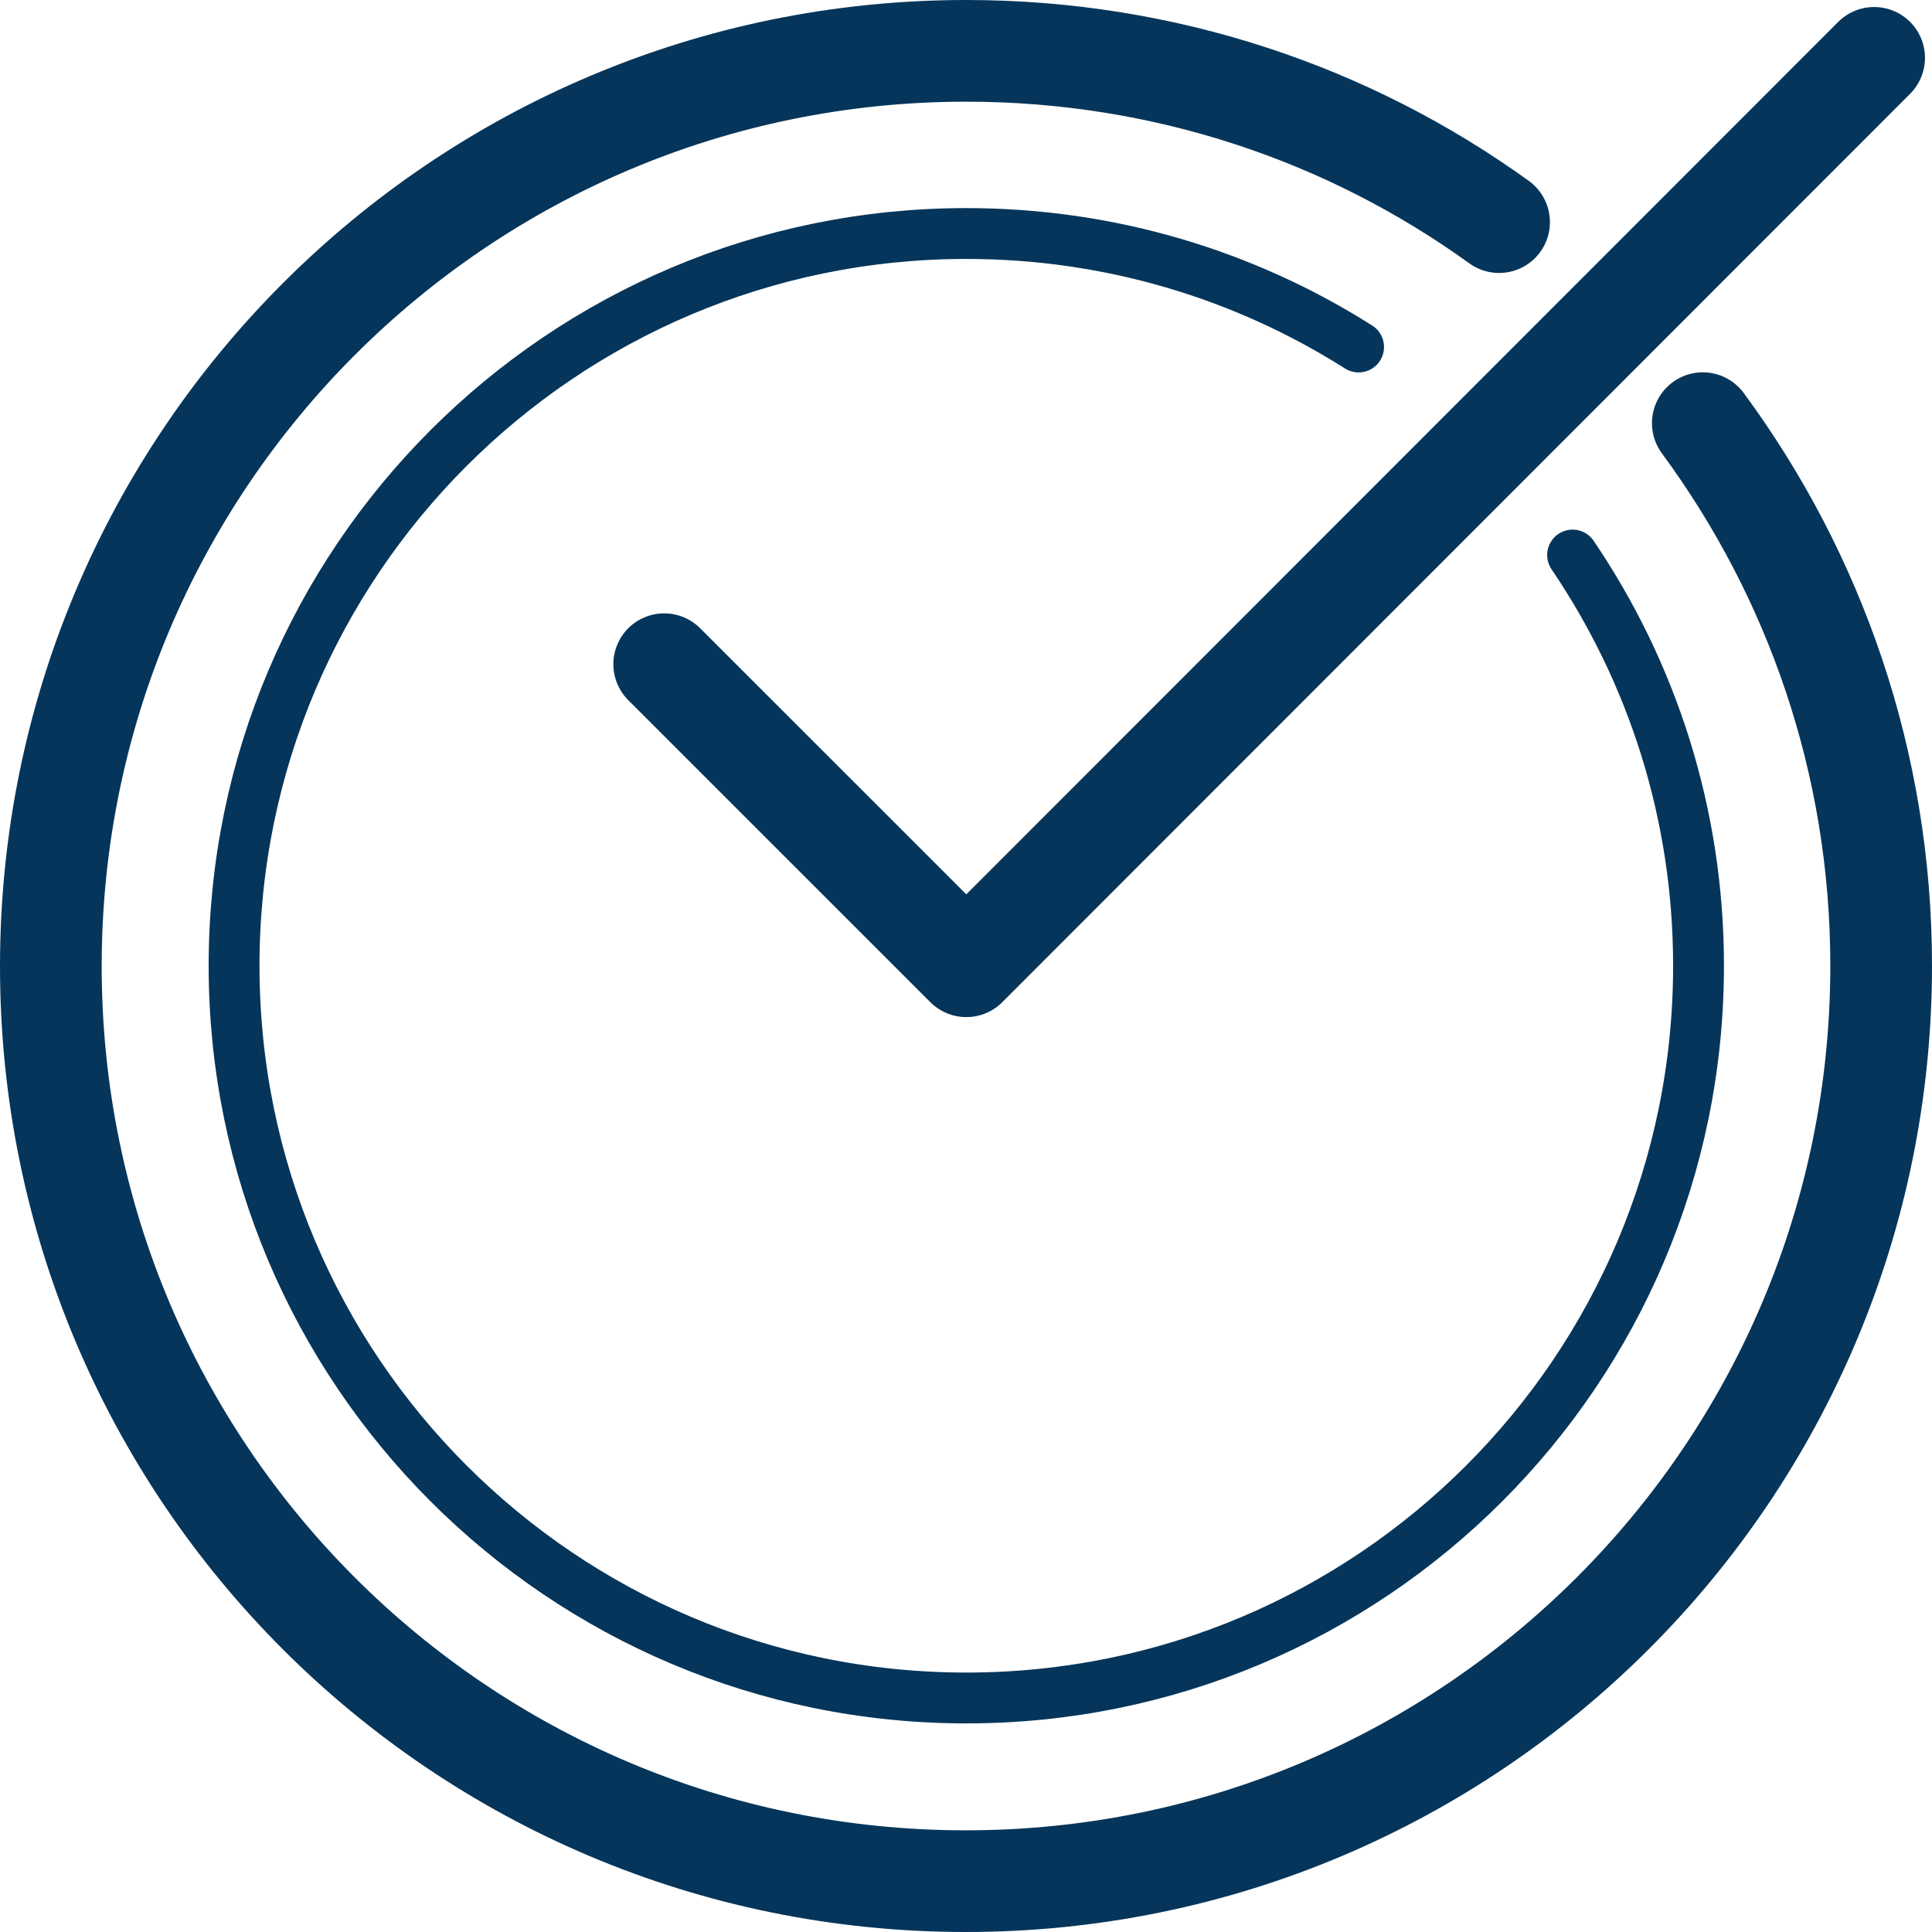
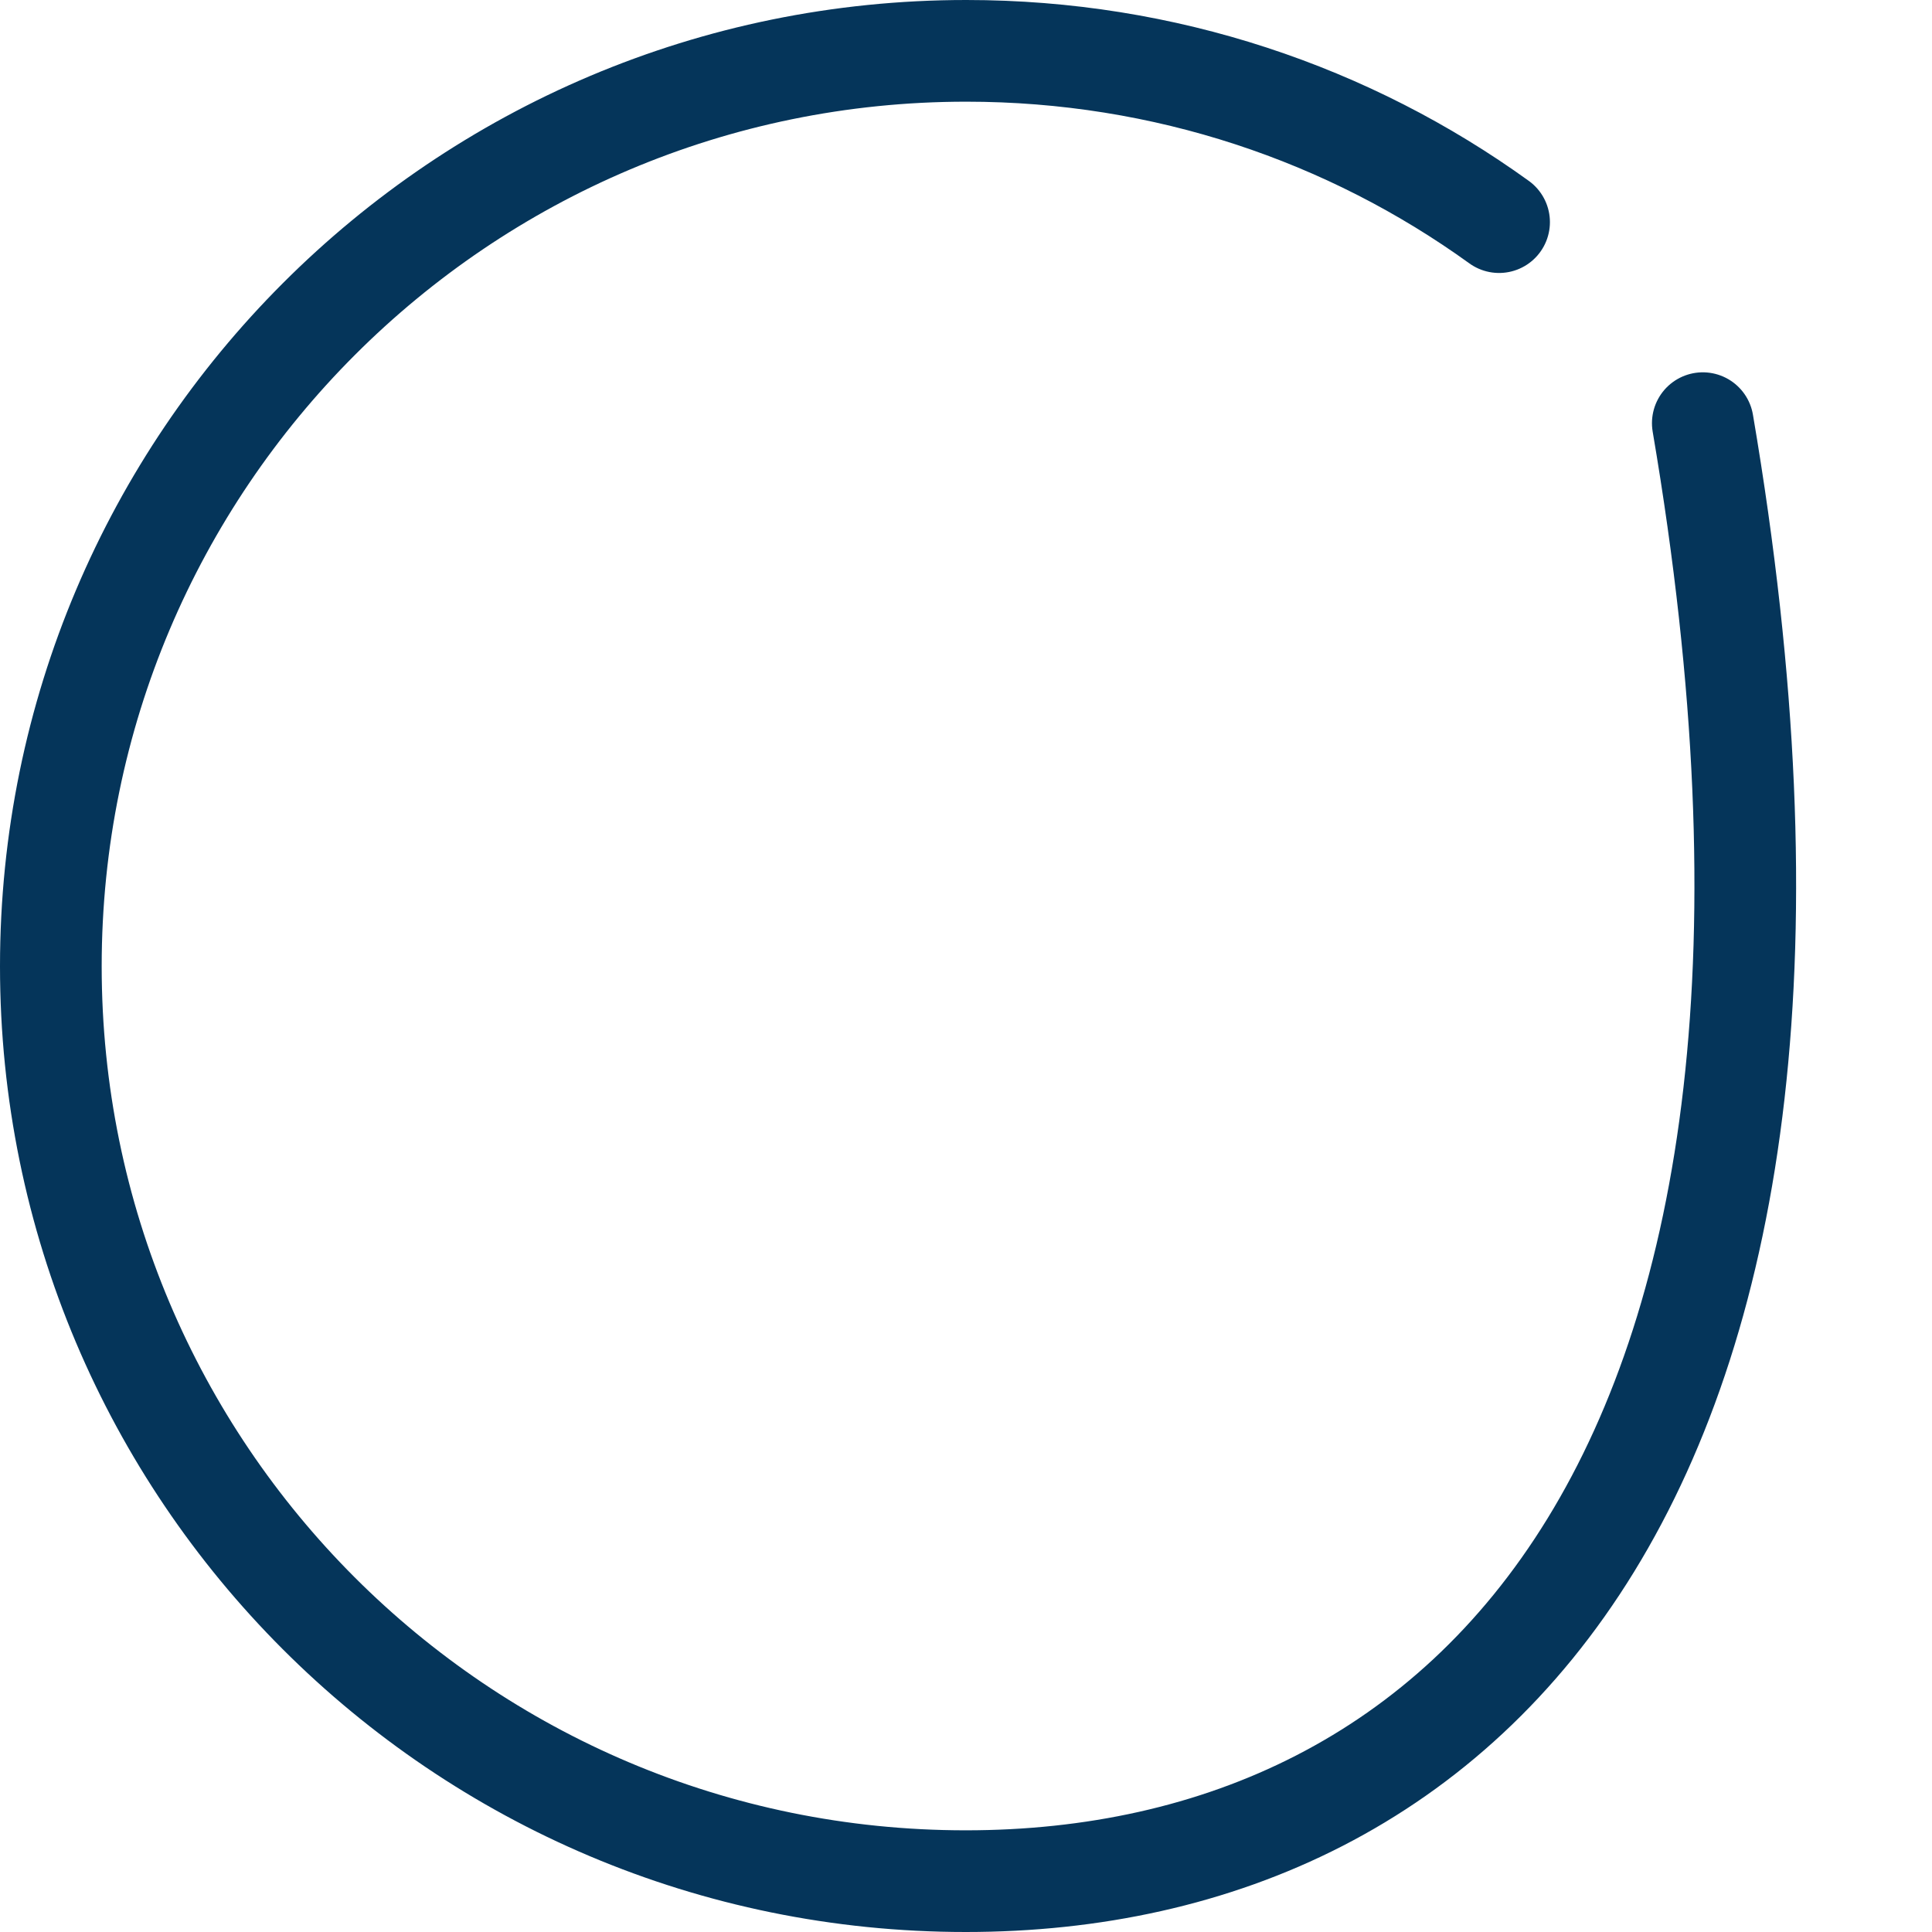
<svg xmlns="http://www.w3.org/2000/svg" width="38" height="38" viewBox="0 0 38 38" fill="none">
-   <path d="M30.931 10.917C32.494 13.223 33.408 15.997 33.408 18.995C33.408 26.956 26.956 33.397 19.006 33.397C11.055 33.397 4.604 26.945 4.604 18.995C4.604 11.044 11.055 4.593 19.006 4.593C21.844 4.593 24.49 5.411 26.722 6.825" stroke="#05355A" stroke-linecap="round" stroke-linejoin="round" />
-   <path d="M33.492 8.323C35.693 11.31 37 14.998 37 18.995C37 28.933 28.943 37 18.995 37C9.046 37 1 28.943 1 19.005C1 9.067 9.057 1 19.005 1C22.917 1 26.541 2.244 29.485 4.369" stroke="#05355A" stroke-width="2" stroke-linecap="round" stroke-linejoin="round" />
-   <path d="M13.064 13.064L19.006 19.005L36.862 1.138" stroke="#05355A" stroke-width="2" stroke-linecap="round" stroke-linejoin="round" />
+   <path d="M33.492 8.323C37 28.933 28.943 37 18.995 37C9.046 37 1 28.943 1 19.005C1 9.067 9.057 1 19.005 1C22.917 1 26.541 2.244 29.485 4.369" stroke="#05355A" stroke-width="2" stroke-linecap="round" stroke-linejoin="round" />
</svg>